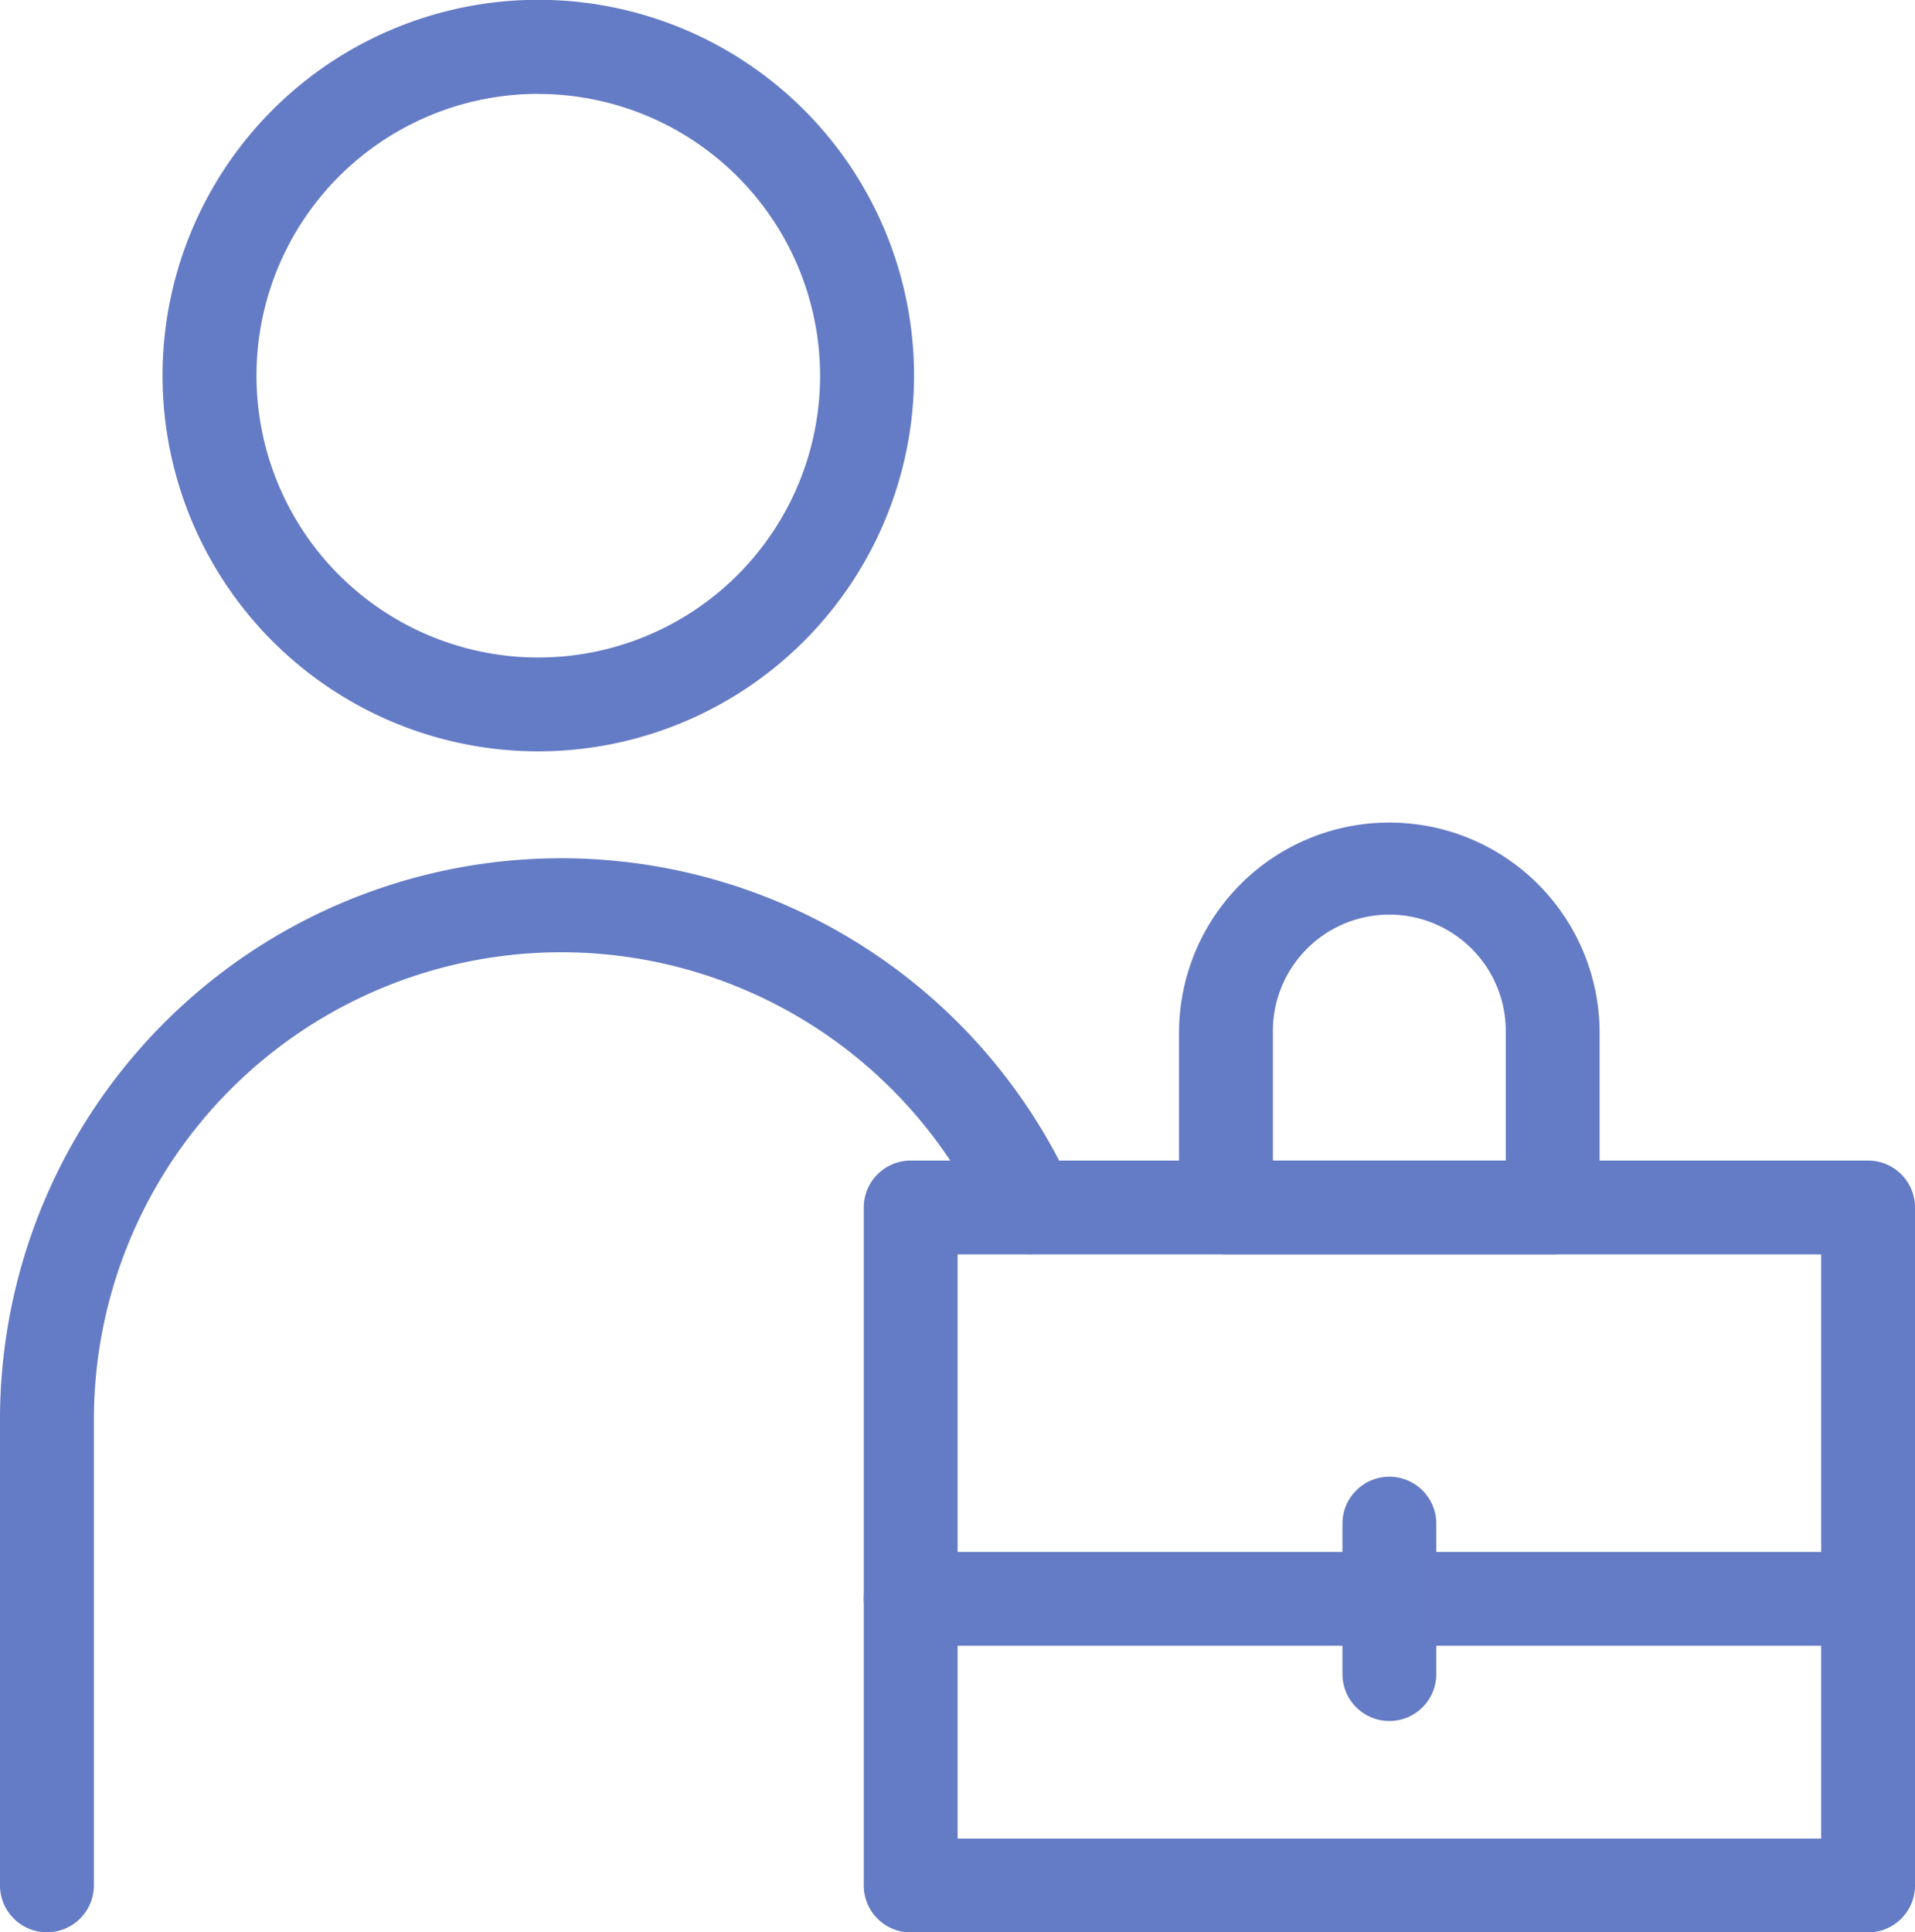
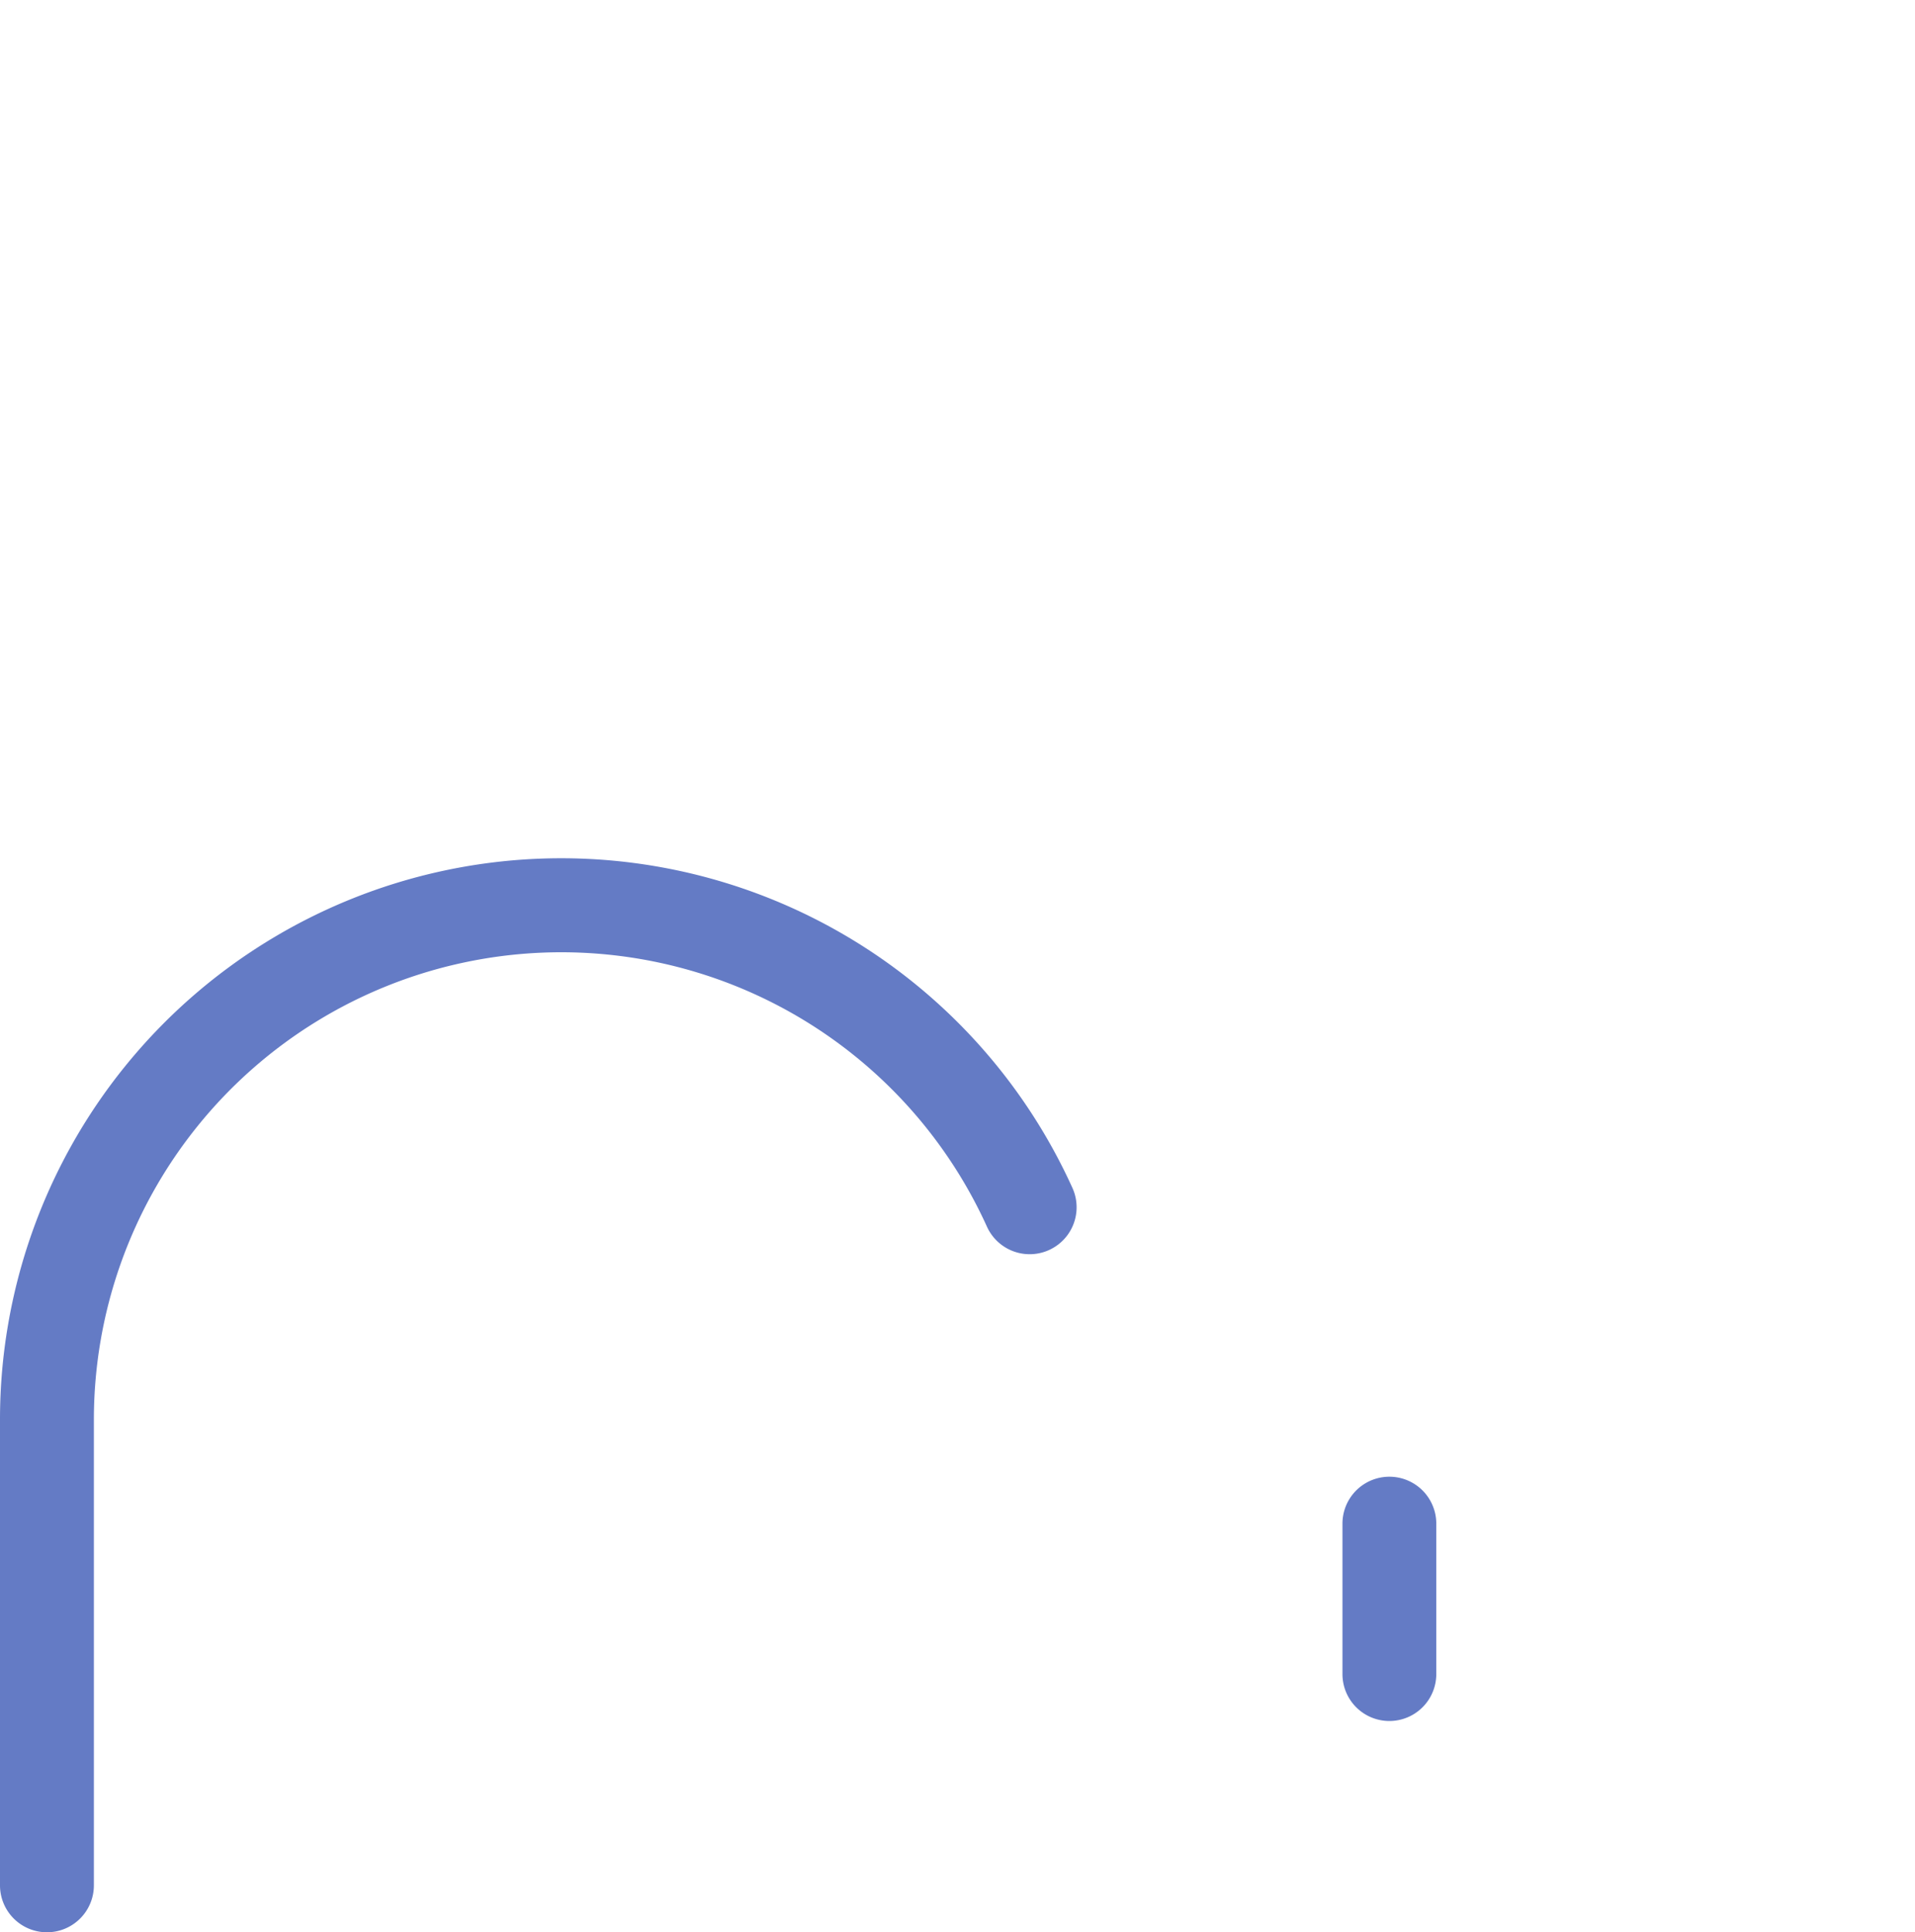
<svg xmlns="http://www.w3.org/2000/svg" width="70.333" height="70.963" data-name="グループ 141790" viewBox="0 0 70.333 70.963">
-   <path fill="#647bc5" d="M19.77 27.593a13.8 13.8 0 1 1 13.8-13.8 13.81 13.81 0 0 1-13.8 13.8m0-24.146A10.35 10.35 0 1 0 30.12 13.8 10.36 10.36 0 0 0 19.77 3.45" data-name="パス 3361" />
  <path fill="#647bc5" d="M1.723 70.962A1.723 1.723 0 0 1 0 69.239V52.13a20.612 20.612 0 0 1 39.387-8.505 1.723 1.723 0 1 1-3.139 1.424 17.166 17.166 0 0 0-32.8 7.081v17.109a1.723 1.723 0 0 1-1.723 1.723" data-name="パス 3362" />
-   <path fill="#647bc5" d="M68.61 70.967H33.448a1.724 1.724 0 0 1-1.724-1.723v-24.9a1.724 1.724 0 0 1 1.724-1.723H68.61a1.723 1.723 0 0 1 1.723 1.723v24.9a1.723 1.723 0 0 1-1.723 1.723m-33.439-3.446h31.716V46.067H35.171Z" data-name="パス 3363" />
-   <path fill="#647bc5" d="M57.026 46.063h-12a1.723 1.723 0 0 1-1.723-1.723v-6.409a7.723 7.723 0 1 1 15.446 0v6.411a1.723 1.723 0 0 1-1.723 1.723M46.75 42.619h8.553v-4.688a4.277 4.277 0 1 0-8.553 0Z" data-name="パス 3364" />
-   <path fill="#647bc5" d="M68.61 60.44H33.447a1.723 1.723 0 1 1 0-3.446h35.162a1.723 1.723 0 0 1 0 3.446" data-name="パス 3365" />
  <path fill="#647bc5" d="M51.028 63.203a1.723 1.723 0 0 1-1.723-1.723v-5.525a1.723 1.723 0 1 1 3.446 0v5.525a1.723 1.723 0 0 1-1.723 1.723" data-name="パス 3366" />
</svg>